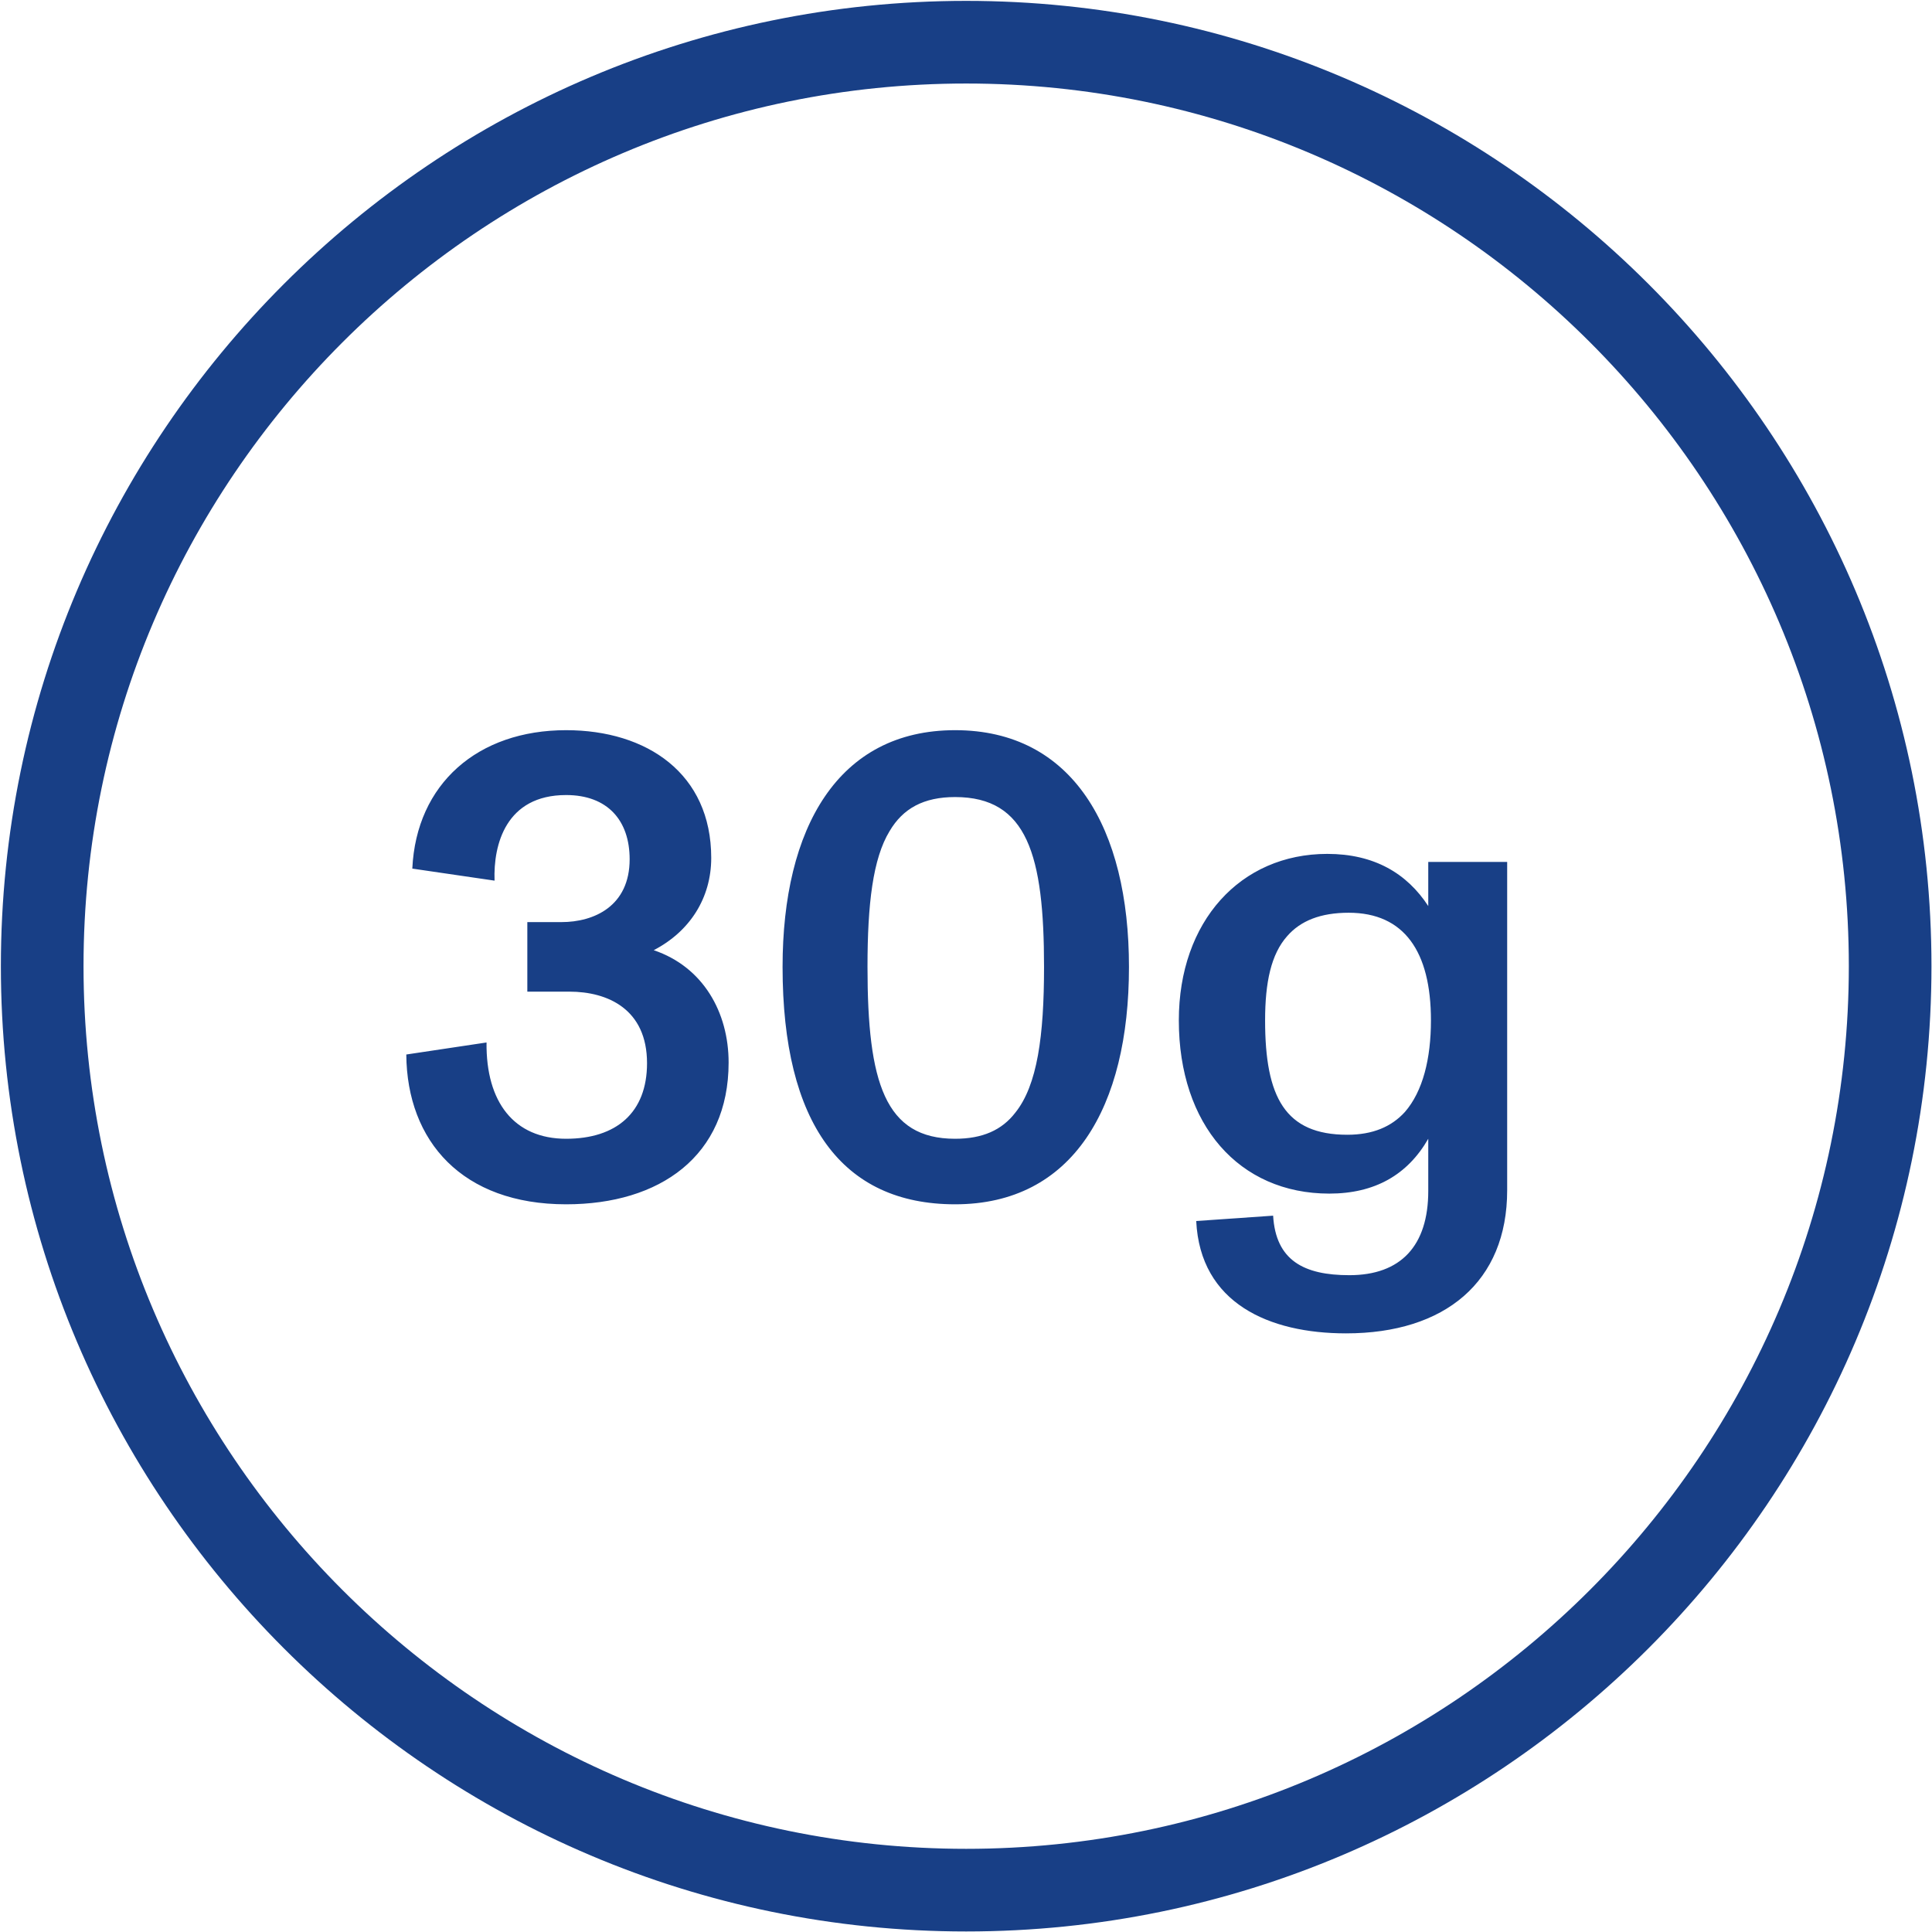
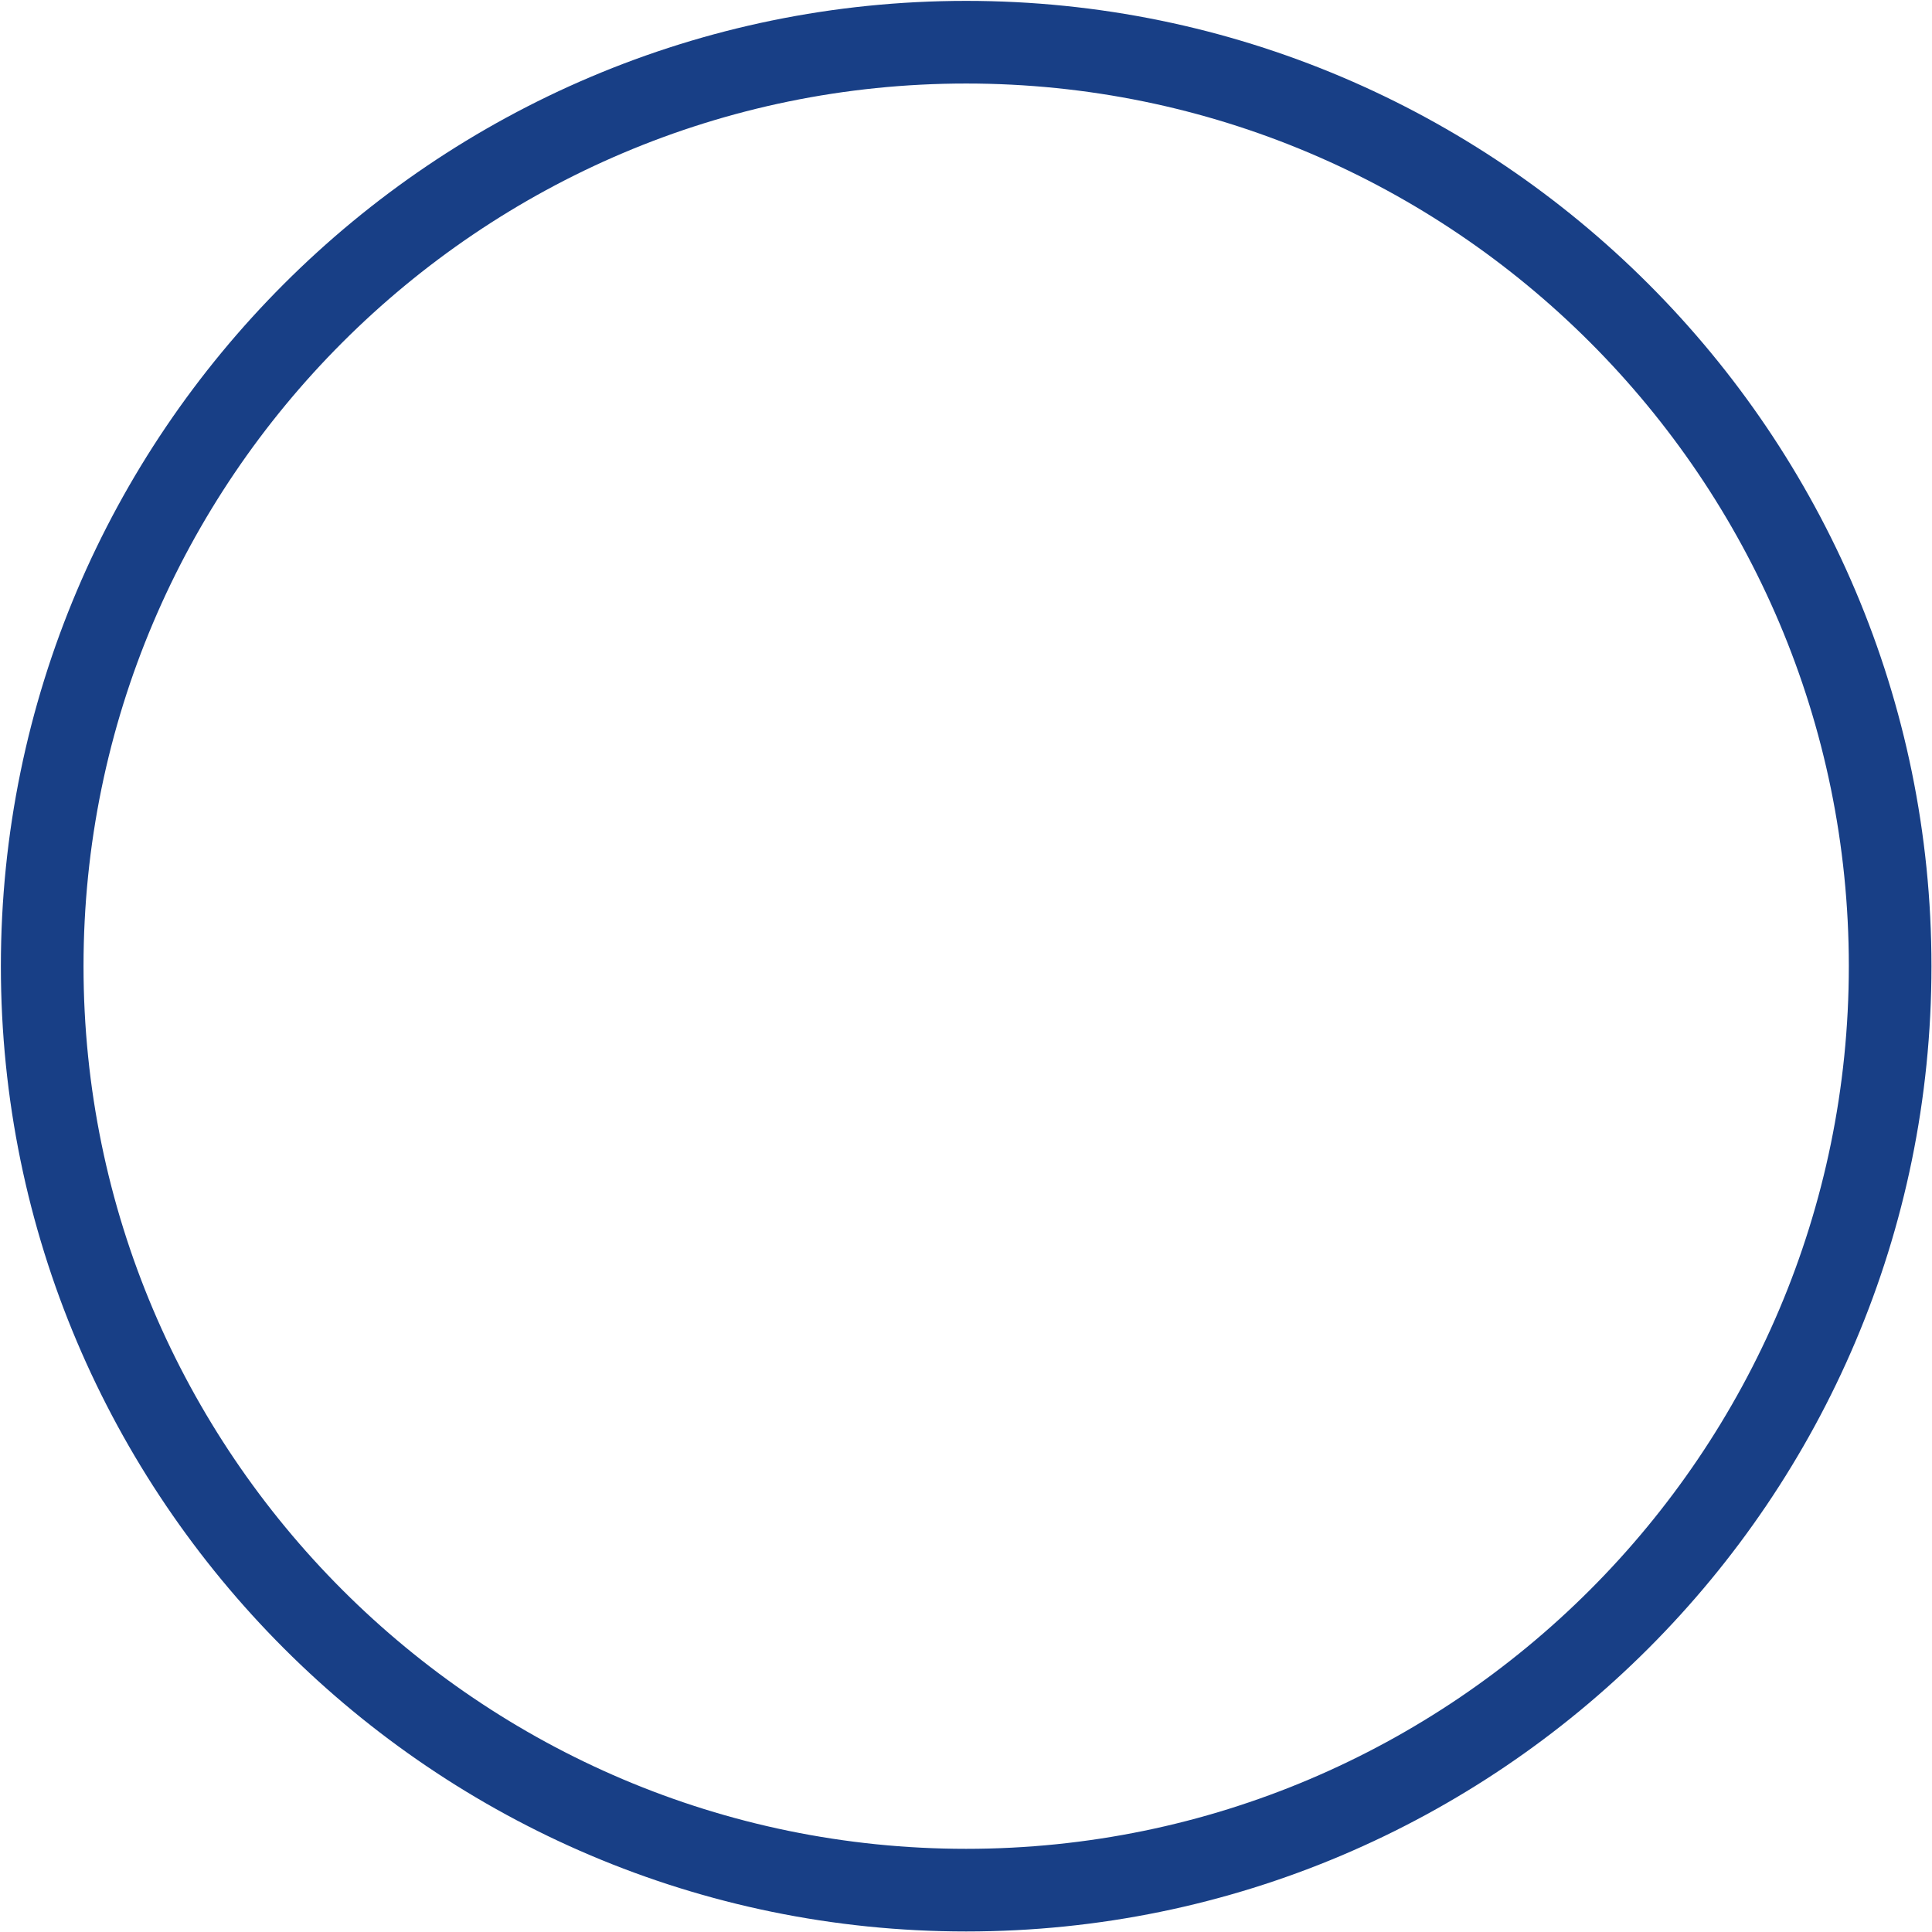
<svg xmlns="http://www.w3.org/2000/svg" width="1374" height="1374" viewBox="0 0 1374 1374" fill="none">
  <path d="M687.123 1373.62C308.608 1373.62 0.623 1065.64 0.623 687.123C0.623 308.608 308.608 0.623 687.123 0.623C1065.64 0.623 1373.62 308.608 1373.62 687.123C1373.62 1065.64 1065.64 1373.62 687.123 1373.62ZM687.123 59.399C341.13 59.399 59.399 341.13 59.399 687.123C59.399 1033.12 341.13 1314.85 687.123 1314.85C1033.12 1314.85 1314.85 1033.12 1314.85 687.123C1314.85 341.13 1033.51 59.399 687.123 59.399Z" fill="#183F86" />
-   <path d="M464.911 675.755C500.104 687.645 518.176 719.984 518.176 755.653C518.176 822.235 469.191 856.477 402.609 856.477C328.894 856.477 289.421 811.772 288.945 749.946L346.015 741.386C345.54 783.712 365.514 809.869 402.609 809.869C438.278 809.869 460.155 791.322 460.155 756.129C460.155 717.606 432.096 705.241 404.987 705.241H375.026V655.781H399.28C422.584 655.781 447.79 644.367 447.79 611.076C447.79 583.492 432.096 565.42 402.609 565.42C359.807 565.42 350.771 600.613 351.722 626.295L293.225 617.734C296.079 557.335 339.833 519.289 402.609 519.289C460.155 519.289 505.811 550.202 505.811 610.125C505.811 638.66 490.592 662.439 464.911 675.755ZM679.25 856.477C598.876 856.477 556.549 798.931 556.549 687.645C556.549 588.724 596.023 519.289 679.25 519.289C762.952 519.289 802.901 589.199 802.901 687.645C802.901 787.517 762.952 856.477 679.25 856.477ZM679.25 809.869C698.749 809.869 712.54 803.687 722.052 791.322C737.746 771.823 742.502 736.63 742.502 687.645C742.502 608.223 730.613 566.847 679.25 566.847C656.897 566.847 642.154 574.932 632.643 591.102C620.753 610.6 616.948 642.94 616.948 687.645C616.948 769.921 629.314 809.869 679.25 809.869ZM1015.75 644.367V612.978H1071.87V846.489C1071.87 911.644 1027.64 948.264 957.257 948.264C902.565 948.264 853.58 926.863 850.727 868.366L905.419 864.561C907.321 896.425 927.296 906.888 959.635 906.888C996.255 906.888 1015.75 885.963 1015.75 846.965V809.869C1001.01 835.551 977.707 848.867 945.368 848.867C881.164 848.867 838.362 799.882 838.362 725.691C838.362 655.305 882.115 607.271 943.941 607.271C977.232 607.271 1000.54 621.063 1015.75 644.367ZM999.109 790.846C1011.95 776.103 1017.66 752.8 1017.66 725.691C1017.66 676.706 998.633 649.123 959.16 649.123C939.185 649.123 924.918 654.83 915.406 665.768C903.992 678.609 899.712 698.583 899.712 725.691C899.712 780.383 913.979 807.016 958.208 807.016C976.281 807.016 989.597 801.309 999.109 790.846Z" fill="#183F86" />
</svg>